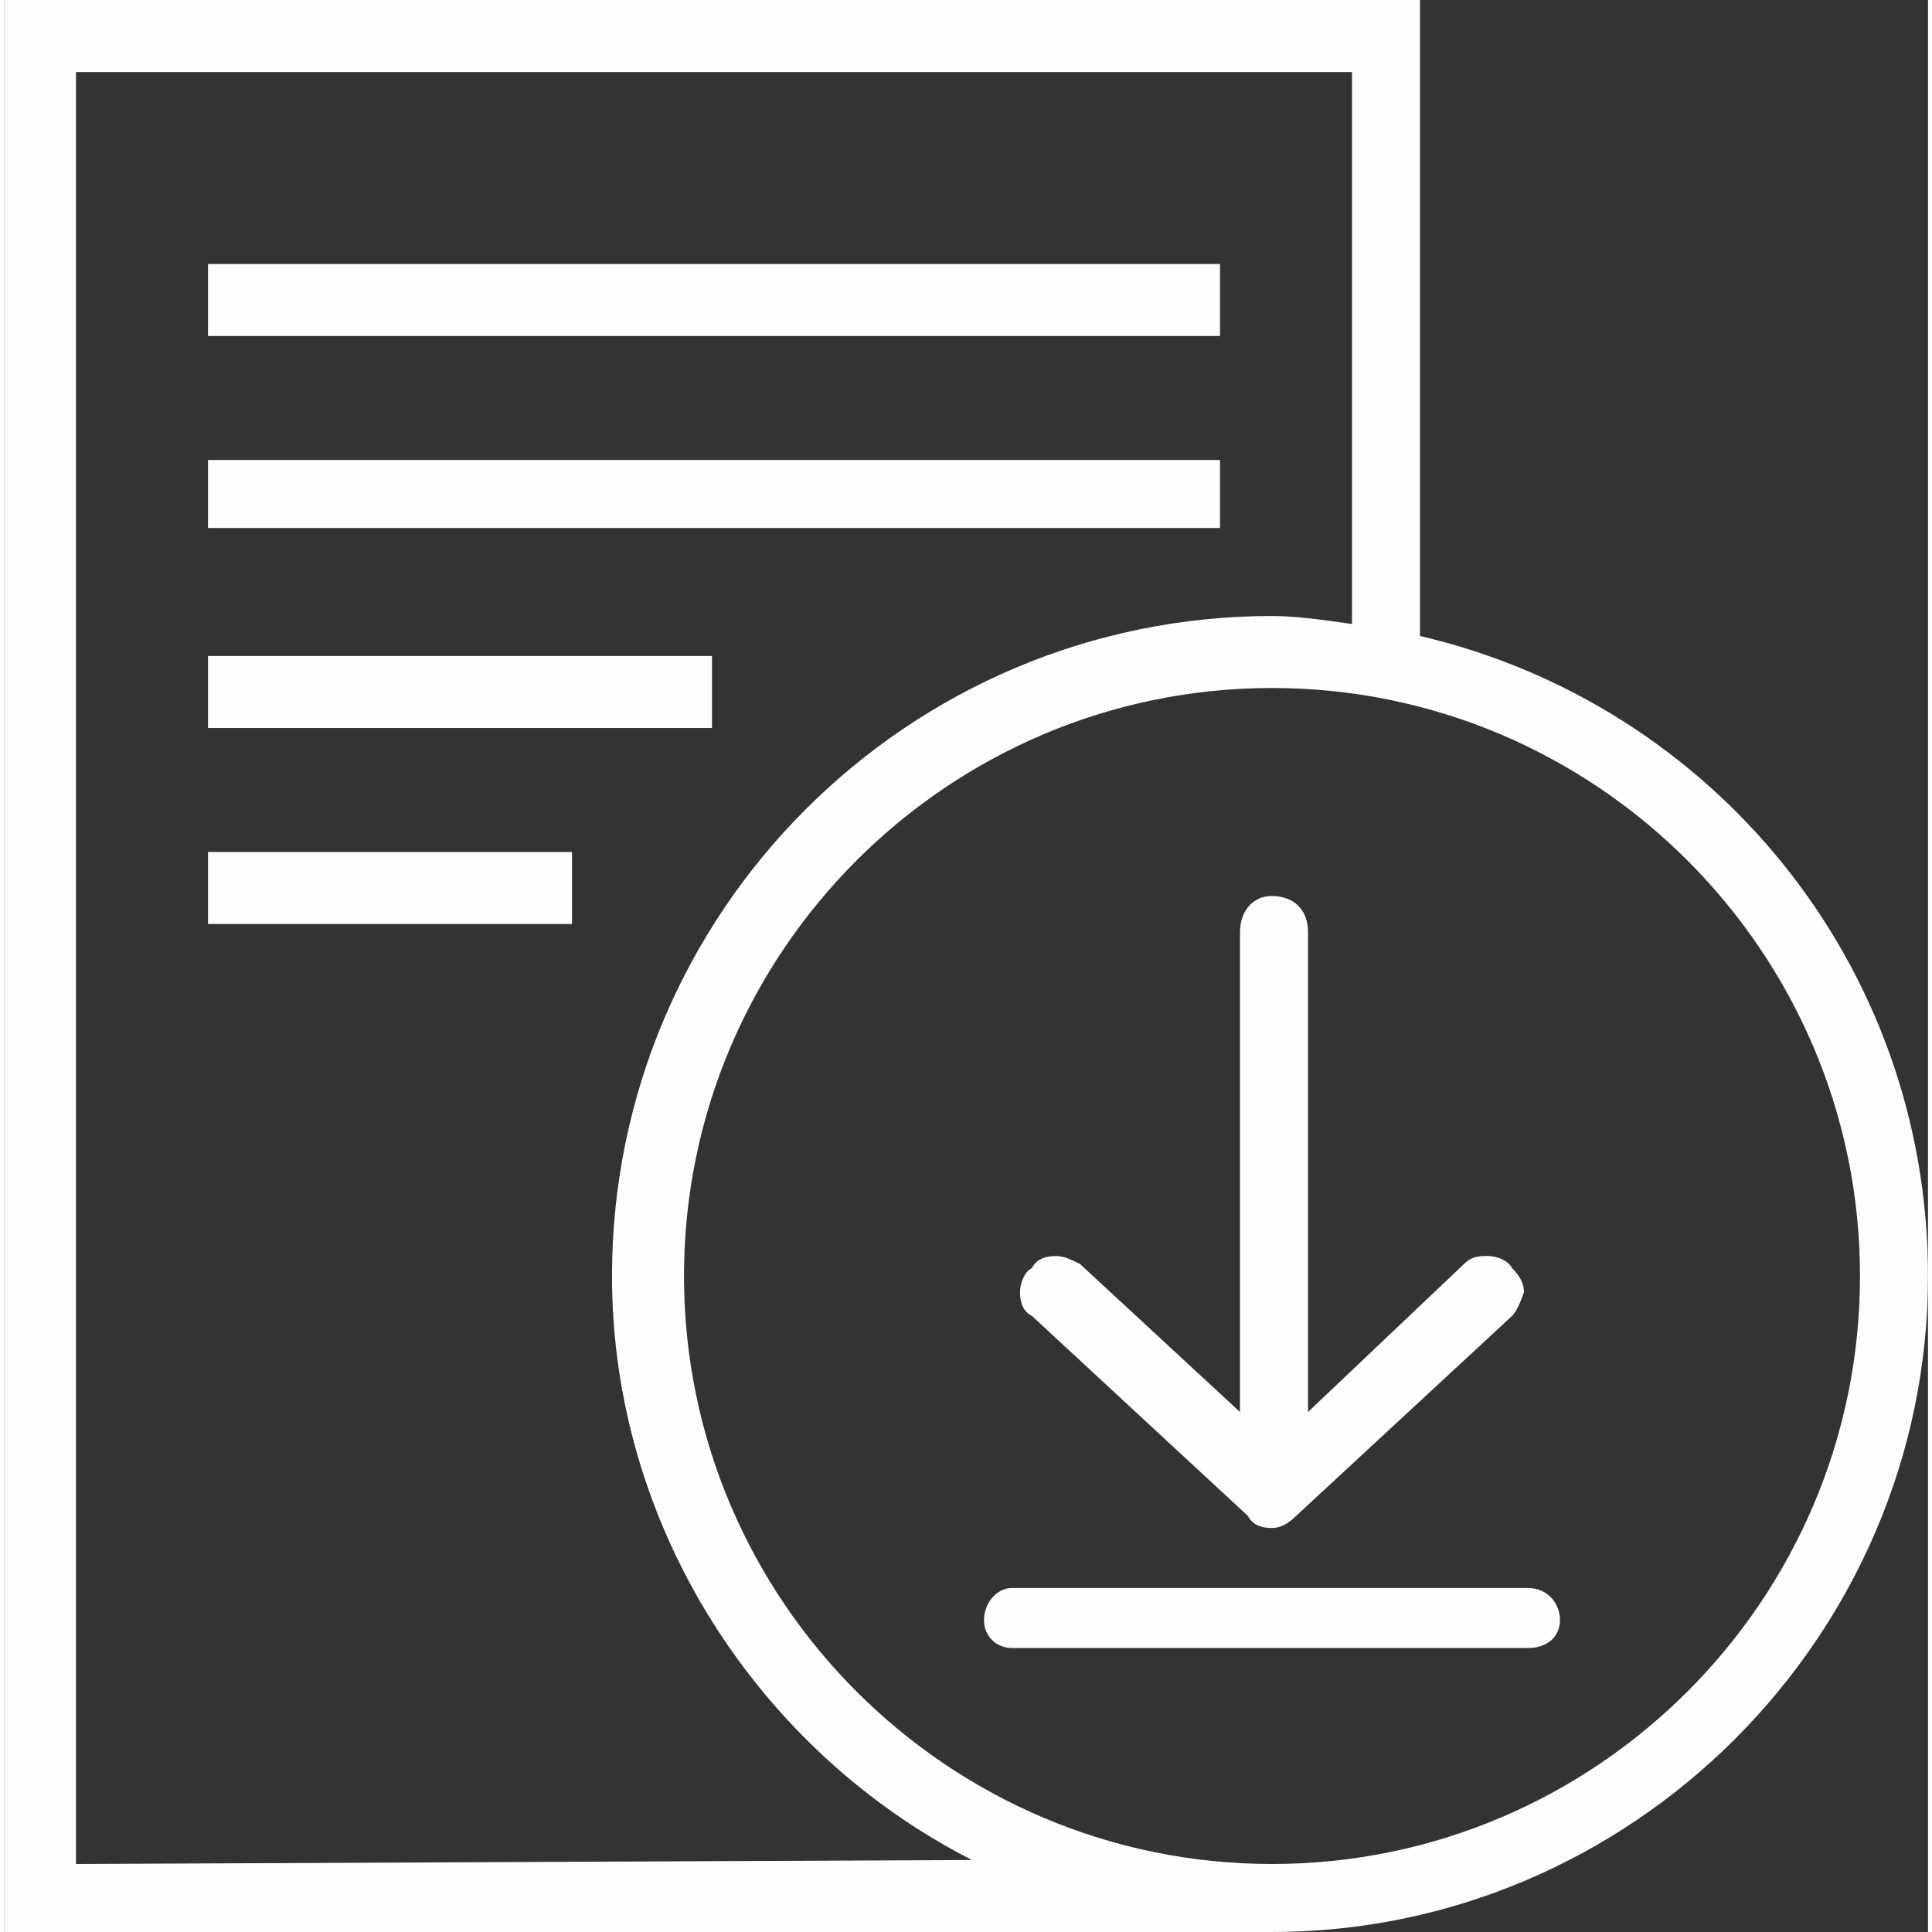
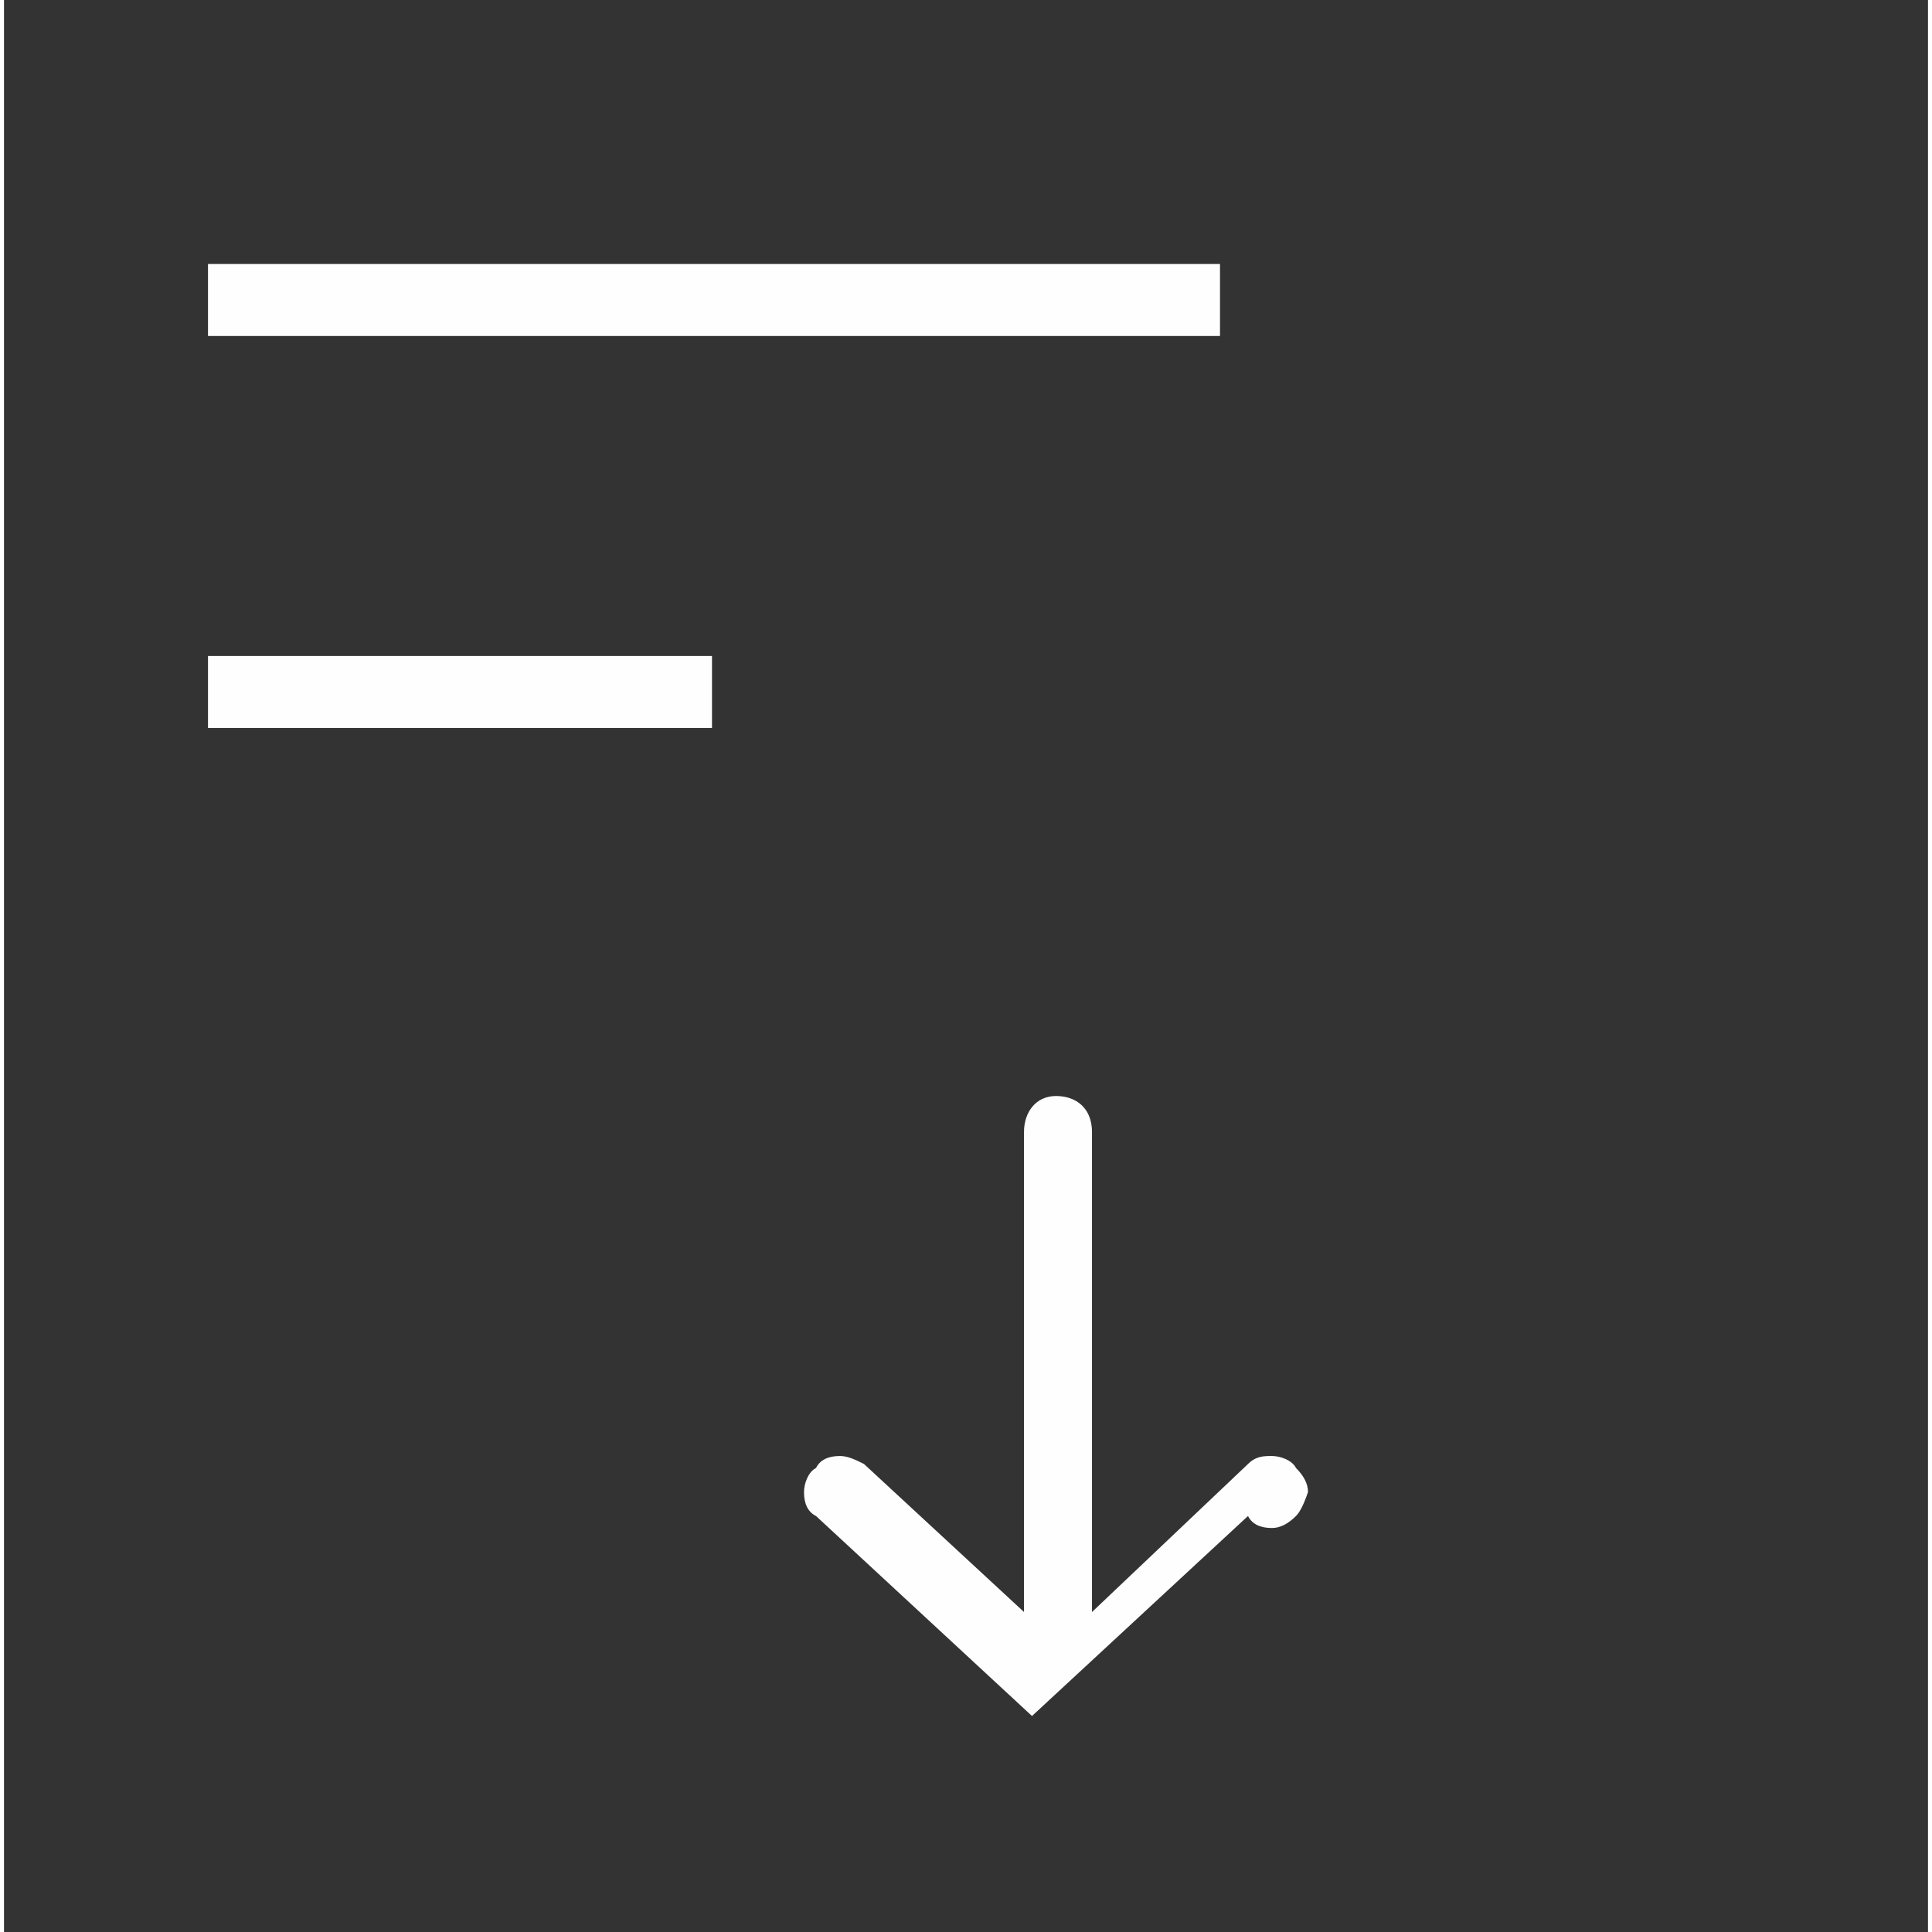
<svg xmlns="http://www.w3.org/2000/svg" xml:space="preserve" width="60px" height="60px" version="1.1" style="shape-rendering:geometricPrecision; text-rendering:geometricPrecision; image-rendering:optimizeQuality; fill-rule:evenodd; clip-rule:evenodd" viewBox="0 0 4.81 4.83">
  <rect x="0" y="0" width="4.81" height="4.83" fill="#333333" stroke="none" />
  <defs>
    <style type="text/css">
   
    .fil0 {fill:#FEFEFE;fill-rule:nonzero}
   
  </style>
  </defs>
  <g id="Layer_x0020_1">
    <g id="_2196816366480">
      <polygon class="fil0" points="0.51,0.66 3.04,0.66 3.04,0.84 0.51,0.84 " />
-       <polygon class="fil0" points="0.51,1.15 3.04,1.15 3.04,1.32 0.51,1.32 " />
      <polygon class="fil0" points="0.51,1.64 1.77,1.64 1.77,1.82 0.51,1.82 " />
-       <polygon class="fil0" points="0.51,2.13 1.42,2.13 1.42,2.31 0.51,2.31 " />
-       <path class="fil0" d="M3.17 4.66c-0.81,0 -1.47,-0.66 -1.47,-1.47 0,-0.81 0.66,-1.47 1.47,-1.47 0.81,0 1.47,0.66 1.47,1.47 0,0.81 -0.66,1.47 -1.47,1.47zm-2.99 0l0 -4.48 3.19 0 0 1.38c-0.07,-0.01 -0.14,-0.02 -0.2,-0.02 -0.91,0 -1.65,0.74 -1.65,1.65 0,0.63 0.37,1.19 0.9,1.46l-2.24 0.01zm3.36 -3.07l0 -1.59 -3.54 0 0 4.83 3.17 0c0.9,0 1.64,-0.74 1.64,-1.64 0,-0.78 -0.54,-1.43 -1.27,-1.6z" />
-       <path class="fil0" d="M3.81 3.97l-1.29 0c-0.04,0 -0.07,0.04 -0.07,0.08 0,0.04 0.03,0.07 0.07,0.07l1.29 0c0.05,0 0.08,-0.03 0.08,-0.07 0,-0.04 -0.03,-0.08 -0.08,-0.08z" />
-       <path class="fil0" d="M3.11 3.79c0.01,0.02 0.03,0.03 0.06,0.03 0.02,0 0.04,-0.01 0.06,-0.03l0.54 -0.5c0.01,-0.01 0.02,-0.03 0.03,-0.06 0,-0.02 -0.01,-0.04 -0.03,-0.06 -0.01,-0.02 -0.04,-0.03 -0.06,-0.03 -0.02,0 -0.04,0 -0.06,0.02l-0.39 0.37 0 -1.2c0,-0.06 -0.04,-0.09 -0.09,-0.09 -0.05,0 -0.08,0.04 -0.08,0.09l0 1.2 -0.4 -0.37c-0.02,-0.01 -0.04,-0.02 -0.06,-0.02 -0.03,0 -0.05,0.01 -0.06,0.03 -0.02,0.01 -0.03,0.04 -0.03,0.06 0,0.03 0.01,0.05 0.03,0.06l0.54 0.5z" />
+       <path class="fil0" d="M3.11 3.79c0.01,0.02 0.03,0.03 0.06,0.03 0.02,0 0.04,-0.01 0.06,-0.03c0.01,-0.01 0.02,-0.03 0.03,-0.06 0,-0.02 -0.01,-0.04 -0.03,-0.06 -0.01,-0.02 -0.04,-0.03 -0.06,-0.03 -0.02,0 -0.04,0 -0.06,0.02l-0.39 0.37 0 -1.2c0,-0.06 -0.04,-0.09 -0.09,-0.09 -0.05,0 -0.08,0.04 -0.08,0.09l0 1.2 -0.4 -0.37c-0.02,-0.01 -0.04,-0.02 -0.06,-0.02 -0.03,0 -0.05,0.01 -0.06,0.03 -0.02,0.01 -0.03,0.04 -0.03,0.06 0,0.03 0.01,0.05 0.03,0.06l0.54 0.5z" />
    </g>
  </g>
</svg>